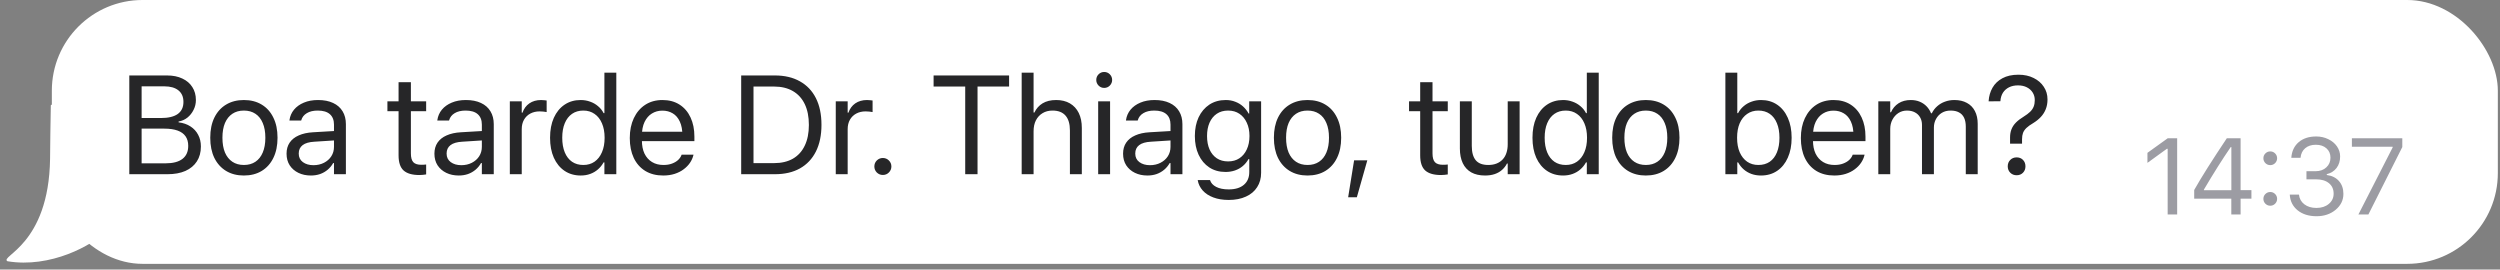
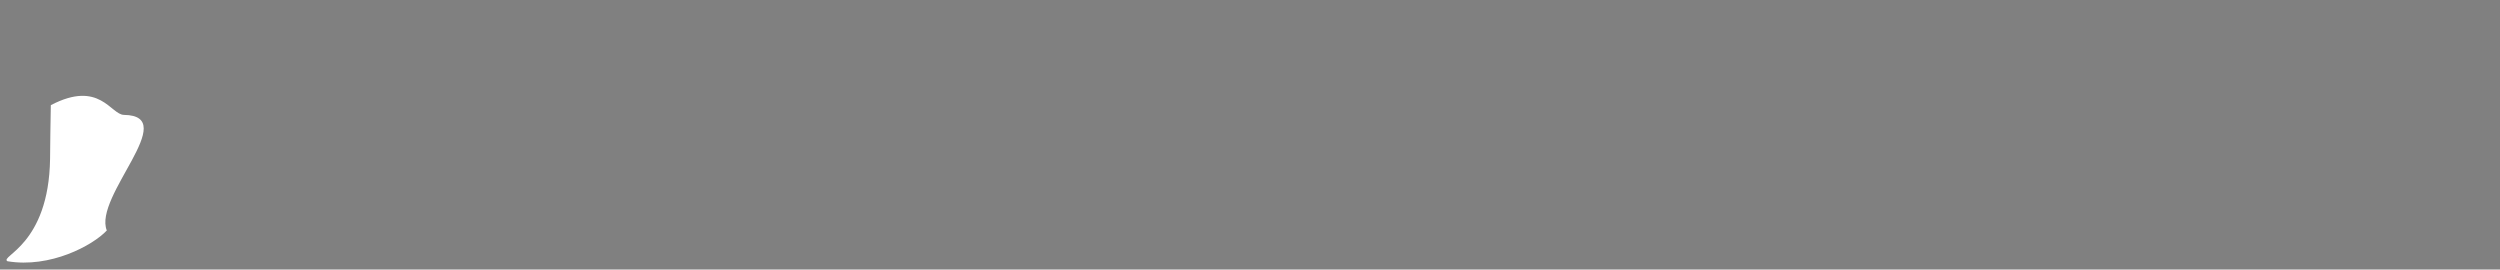
<svg xmlns="http://www.w3.org/2000/svg" width="371" height="40" viewBox="0 0 371 40" fill="none">
  <rect x="0" y="0" width="371" height="40" fill="#808080" stroke="none" />
  <path d="M1.103 38.767C7.452 39.834 13.78 36.417 15.85 34.202C13.818 29.162 26.961 17.168 18.397 17.049C16.417 17.022 14.797 11.811 7.541 15.606C7.493 17.18 7.444 22.63 7.431 23.558C7.254 36.404 -0.11 38.013 1.103 38.767Z" fill="white" />
-   <rect x="7.693" width="362.985" height="39.154" rx="13.459" fill="white" />
-   <path d="M20.102 25.853V24.238H24.571C25.675 24.238 26.511 24.018 27.08 23.578C27.648 23.138 27.933 22.498 27.933 21.659V21.638C27.933 21.076 27.801 20.606 27.537 20.227C27.273 19.848 26.877 19.563 26.348 19.373C25.827 19.184 25.177 19.089 24.398 19.089H20.102V17.515H23.88C24.984 17.515 25.817 17.315 26.379 16.916C26.941 16.509 27.222 15.917 27.222 15.138V15.118C27.222 14.38 26.975 13.811 26.48 13.412C25.986 13.012 25.289 12.812 24.388 12.812H20.102V11.198H24.784C25.664 11.198 26.423 11.35 27.059 11.655C27.703 11.953 28.197 12.376 28.542 12.924C28.894 13.466 29.07 14.106 29.07 14.844V14.864C29.07 15.372 28.955 15.853 28.725 16.306C28.502 16.76 28.197 17.142 27.811 17.454C27.425 17.759 26.988 17.952 26.501 18.033V18.155C27.184 18.236 27.774 18.439 28.268 18.764C28.762 19.082 29.141 19.495 29.405 20.003C29.676 20.504 29.812 21.08 29.812 21.73V21.75C29.812 22.603 29.612 23.338 29.212 23.954C28.82 24.564 28.254 25.034 27.516 25.366C26.778 25.691 25.888 25.853 24.845 25.853H20.102ZM19.188 25.853V11.198H21.016V25.853H19.188ZM36.188 26.046C35.179 26.046 34.299 25.82 33.548 25.366C32.803 24.912 32.224 24.269 31.811 23.436C31.405 22.596 31.202 21.601 31.202 20.45V20.43C31.202 19.279 31.405 18.287 31.811 17.454C32.224 16.614 32.803 15.971 33.548 15.524C34.299 15.071 35.179 14.844 36.188 14.844C37.211 14.844 38.094 15.071 38.839 15.524C39.584 15.971 40.16 16.614 40.566 17.454C40.979 18.287 41.185 19.279 41.185 20.43V20.45C41.185 21.601 40.979 22.596 40.566 23.436C40.16 24.269 39.584 24.912 38.839 25.366C38.094 25.82 37.211 26.046 36.188 26.046ZM36.199 24.482C36.862 24.482 37.431 24.323 37.905 24.005C38.379 23.687 38.741 23.23 38.992 22.634C39.249 22.031 39.378 21.303 39.378 20.45V20.43C39.378 19.577 39.249 18.852 38.992 18.256C38.741 17.654 38.379 17.197 37.905 16.885C37.431 16.567 36.859 16.408 36.188 16.408C35.525 16.408 34.956 16.567 34.482 16.885C34.008 17.203 33.642 17.66 33.385 18.256C33.135 18.852 33.009 19.577 33.009 20.43V20.45C33.009 21.303 33.135 22.031 33.385 22.634C33.642 23.23 34.008 23.687 34.482 24.005C34.956 24.323 35.528 24.482 36.199 24.482ZM46.14 26.046C45.443 26.046 44.823 25.914 44.282 25.65C43.74 25.386 43.31 25.014 42.992 24.533C42.68 24.046 42.525 23.473 42.525 22.817V22.796C42.525 22.167 42.677 21.625 42.982 21.171C43.293 20.711 43.743 20.352 44.332 20.095C44.922 19.831 45.632 19.675 46.465 19.628L50.447 19.394V20.785L46.668 21.029C45.883 21.07 45.297 21.239 44.911 21.537C44.525 21.835 44.332 22.248 44.332 22.776V22.796C44.332 23.331 44.535 23.751 44.942 24.056C45.355 24.36 45.88 24.513 46.516 24.513C47.098 24.513 47.62 24.394 48.08 24.157C48.541 23.92 48.903 23.599 49.167 23.192C49.431 22.779 49.563 22.312 49.563 21.791V18.49C49.563 17.82 49.36 17.305 48.954 16.946C48.547 16.587 47.948 16.408 47.156 16.408C46.492 16.408 45.951 16.537 45.531 16.794C45.111 17.044 44.837 17.393 44.708 17.84L44.698 17.891H42.951L42.961 17.809C43.042 17.234 43.266 16.723 43.632 16.276C44.004 15.829 44.492 15.48 45.094 15.23C45.703 14.972 46.404 14.844 47.197 14.844C48.07 14.844 48.815 14.989 49.431 15.28C50.047 15.565 50.518 15.978 50.843 16.52C51.168 17.055 51.33 17.691 51.33 18.429V25.853H49.563V24.198H49.441C49.224 24.584 48.95 24.916 48.618 25.193C48.287 25.471 47.911 25.684 47.491 25.833C47.071 25.975 46.621 26.046 46.14 26.046ZM62.245 25.975C61.176 25.975 60.39 25.748 59.889 25.295C59.395 24.841 59.148 24.096 59.148 23.06V16.499H57.492V15.037H59.148V12.203H60.976V15.037H63.241V16.499H60.976V22.766C60.976 23.382 61.098 23.819 61.342 24.076C61.585 24.326 61.974 24.452 62.51 24.452C62.652 24.452 62.777 24.448 62.885 24.442C62.994 24.428 63.112 24.418 63.241 24.411V25.884C63.092 25.911 62.933 25.931 62.763 25.945C62.594 25.965 62.421 25.975 62.245 25.975ZM68.084 26.046C67.386 26.046 66.767 25.914 66.225 25.65C65.683 25.386 65.254 25.014 64.935 24.533C64.624 24.046 64.468 23.473 64.468 22.817V22.796C64.468 22.167 64.621 21.625 64.925 21.171C65.237 20.711 65.687 20.352 66.276 20.095C66.865 19.831 67.576 19.675 68.409 19.628L72.39 19.394V20.785L68.612 21.029C67.826 21.07 67.241 21.239 66.855 21.537C66.469 21.835 66.276 22.248 66.276 22.776V22.796C66.276 23.331 66.479 23.751 66.885 24.056C67.298 24.36 67.823 24.513 68.46 24.513C69.042 24.513 69.563 24.394 70.024 24.157C70.484 23.92 70.846 23.599 71.111 23.192C71.374 22.779 71.507 22.312 71.507 21.791V18.49C71.507 17.82 71.303 17.305 70.897 16.946C70.491 16.587 69.892 16.408 69.1 16.408C68.436 16.408 67.894 16.537 67.474 16.794C67.055 17.044 66.78 17.393 66.652 17.84L66.642 17.891H64.895L64.905 17.809C64.986 17.234 65.21 16.723 65.575 16.276C65.948 15.829 66.435 15.48 67.038 15.23C67.647 14.972 68.348 14.844 69.14 14.844C70.014 14.844 70.758 14.989 71.374 15.28C71.991 15.565 72.461 15.978 72.786 16.52C73.111 17.055 73.274 17.691 73.274 18.429V25.853H71.507V24.198H71.385C71.168 24.584 70.894 24.916 70.562 25.193C70.23 25.471 69.854 25.684 69.435 25.833C69.015 25.975 68.565 26.046 68.084 26.046ZM75.659 25.853V15.037H77.426V16.723H77.538C77.741 16.134 78.08 15.673 78.554 15.341C79.034 15.01 79.617 14.844 80.301 14.844C80.47 14.844 80.629 14.854 80.778 14.874C80.927 14.888 81.042 14.901 81.123 14.915V16.631C80.981 16.597 80.822 16.574 80.646 16.56C80.477 16.54 80.29 16.53 80.087 16.53C79.566 16.53 79.102 16.638 78.696 16.855C78.296 17.071 77.985 17.376 77.761 17.769C77.538 18.162 77.426 18.625 77.426 19.16V25.853H75.659ZM86.18 26.046C85.266 26.046 84.467 25.816 83.783 25.356C83.099 24.895 82.567 24.245 82.188 23.406C81.816 22.566 81.629 21.581 81.629 20.45V20.44C81.629 19.302 81.816 18.317 82.188 17.484C82.567 16.645 83.099 15.995 83.783 15.534C84.467 15.074 85.262 14.844 86.169 14.844C86.671 14.844 87.141 14.925 87.581 15.088C88.021 15.243 88.411 15.467 88.749 15.758C89.095 16.042 89.369 16.384 89.572 16.784H89.694V10.781H91.461V25.853H89.694V24.096H89.572C89.349 24.503 89.067 24.851 88.729 25.142C88.397 25.434 88.015 25.657 87.581 25.813C87.155 25.968 86.688 26.046 86.18 26.046ZM86.566 24.482C87.209 24.482 87.764 24.32 88.231 23.995C88.705 23.663 89.071 23.196 89.328 22.593C89.592 21.991 89.724 21.276 89.724 20.45V20.44C89.724 19.614 89.592 18.9 89.328 18.297C89.071 17.694 88.705 17.23 88.231 16.905C87.764 16.574 87.209 16.408 86.566 16.408C85.916 16.408 85.357 16.57 84.89 16.895C84.423 17.22 84.064 17.684 83.813 18.287C83.563 18.883 83.437 19.6 83.437 20.44V20.45C83.437 21.283 83.563 22.004 83.813 22.613C84.064 23.216 84.423 23.68 84.89 24.005C85.357 24.323 85.916 24.482 86.566 24.482ZM98.417 26.046C97.388 26.046 96.501 25.82 95.756 25.366C95.018 24.912 94.449 24.269 94.049 23.436C93.657 22.603 93.46 21.622 93.46 20.491V20.481C93.46 19.363 93.66 18.382 94.059 17.535C94.459 16.689 95.021 16.029 95.746 15.555C96.477 15.081 97.33 14.844 98.305 14.844C99.293 14.844 100.14 15.071 100.844 15.524C101.555 15.978 102.1 16.614 102.479 17.434C102.858 18.246 103.048 19.191 103.048 20.267V20.948H94.364V19.546H102.154L101.271 20.826V20.135C101.271 19.289 101.142 18.591 100.885 18.043C100.634 17.495 100.285 17.088 99.839 16.824C99.392 16.553 98.877 16.418 98.295 16.418C97.719 16.418 97.201 16.56 96.741 16.845C96.287 17.122 95.925 17.539 95.654 18.094C95.39 18.649 95.258 19.329 95.258 20.135V20.826C95.258 21.598 95.387 22.255 95.644 22.796C95.908 23.338 96.28 23.754 96.761 24.046C97.242 24.337 97.807 24.482 98.457 24.482C98.938 24.482 99.358 24.415 99.717 24.279C100.082 24.144 100.384 23.968 100.621 23.751C100.858 23.528 101.024 23.291 101.118 23.04L101.159 22.949H102.916L102.896 23.04C102.801 23.433 102.632 23.809 102.388 24.167C102.144 24.526 101.829 24.848 101.443 25.132C101.064 25.417 100.621 25.64 100.113 25.803C99.605 25.965 99.04 26.046 98.417 26.046ZM109.992 25.853V11.198H114.989C116.438 11.198 117.677 11.489 118.706 12.071C119.742 12.647 120.534 13.479 121.083 14.569C121.631 15.66 121.906 16.973 121.906 18.51V18.531C121.906 20.068 121.631 21.384 121.083 22.481C120.534 23.572 119.746 24.408 118.716 24.99C117.687 25.566 116.445 25.853 114.989 25.853H109.992ZM111.82 24.208H114.867C115.964 24.208 116.898 23.988 117.67 23.548C118.442 23.101 119.028 22.454 119.427 21.608C119.834 20.762 120.037 19.743 120.037 18.551V18.531C120.037 17.325 119.834 16.299 119.427 15.453C119.021 14.607 118.432 13.96 117.66 13.513C116.888 13.066 115.957 12.843 114.867 12.843H111.82V24.208ZM124.027 25.853V15.037H125.794V16.723H125.906C126.109 16.134 126.447 15.673 126.921 15.341C127.402 15.01 127.984 14.844 128.668 14.844C128.838 14.844 128.997 14.854 129.146 14.874C129.295 14.888 129.41 14.901 129.491 14.915V16.631C129.349 16.597 129.19 16.574 129.014 16.56C128.844 16.54 128.658 16.53 128.455 16.53C127.934 16.53 127.47 16.638 127.064 16.855C126.664 17.071 126.353 17.376 126.129 17.769C125.906 18.162 125.794 18.625 125.794 19.16V25.853H124.027ZM131.013 25.965C130.668 25.965 130.37 25.843 130.119 25.599C129.875 25.349 129.753 25.051 129.753 24.706C129.753 24.354 129.875 24.056 130.119 23.812C130.37 23.568 130.668 23.446 131.013 23.446C131.365 23.446 131.663 23.568 131.907 23.812C132.157 24.056 132.282 24.354 132.282 24.706C132.282 25.051 132.157 25.349 131.907 25.599C131.663 25.843 131.365 25.965 131.013 25.965ZM143.238 25.853V12.843H138.546V11.198H149.749V12.843H145.066V25.853H143.238ZM151.616 25.853V10.781H153.383V16.702H153.505C153.783 16.113 154.189 15.656 154.724 15.331C155.265 15.006 155.936 14.844 156.735 14.844C157.527 14.844 158.207 15.01 158.776 15.341C159.345 15.673 159.782 16.147 160.086 16.763C160.391 17.38 160.543 18.121 160.543 18.988V25.853H158.776V19.363C158.776 18.388 158.559 17.654 158.126 17.159C157.693 16.658 157.05 16.408 156.196 16.408C155.628 16.408 155.133 16.537 154.714 16.794C154.294 17.044 153.965 17.4 153.728 17.86C153.498 18.314 153.383 18.856 153.383 19.485V25.853H151.616ZM162.969 25.853V15.037H164.736V25.853H162.969ZM163.863 13.046C163.538 13.046 163.26 12.931 163.03 12.701C162.8 12.464 162.685 12.186 162.685 11.868C162.685 11.536 162.8 11.255 163.03 11.025C163.26 10.795 163.538 10.68 163.863 10.68C164.188 10.68 164.466 10.795 164.696 11.025C164.926 11.255 165.041 11.536 165.041 11.868C165.041 12.186 164.926 12.464 164.696 12.701C164.466 12.931 164.188 13.046 163.863 13.046ZM170.28 26.046C169.583 26.046 168.963 25.914 168.422 25.65C167.88 25.386 167.45 25.014 167.132 24.533C166.82 24.046 166.665 23.473 166.665 22.817V22.796C166.665 22.167 166.817 21.625 167.122 21.171C167.433 20.711 167.883 20.352 168.473 20.095C169.062 19.831 169.773 19.675 170.605 19.628L174.587 19.394V20.785L170.808 21.029C170.023 21.07 169.437 21.239 169.051 21.537C168.665 21.835 168.473 22.248 168.473 22.776V22.796C168.473 23.331 168.676 23.751 169.082 24.056C169.495 24.36 170.02 24.513 170.656 24.513C171.238 24.513 171.76 24.394 172.22 24.157C172.681 23.92 173.043 23.599 173.307 23.192C173.571 22.779 173.703 22.312 173.703 21.791V18.49C173.703 17.82 173.5 17.305 173.094 16.946C172.687 16.587 172.088 16.408 171.296 16.408C170.632 16.408 170.091 16.537 169.671 16.794C169.251 17.044 168.977 17.393 168.848 17.84L168.838 17.891H167.091L167.101 17.809C167.183 17.234 167.406 16.723 167.772 16.276C168.144 15.829 168.632 15.48 169.234 15.23C169.844 14.972 170.544 14.844 171.337 14.844C172.21 14.844 172.955 14.989 173.571 15.28C174.187 15.565 174.658 15.978 174.983 16.52C175.308 17.055 175.47 17.691 175.47 18.429V25.853H173.703V24.198H173.581C173.365 24.584 173.09 24.916 172.759 25.193C172.427 25.471 172.051 25.684 171.631 25.833C171.211 25.975 170.761 26.046 170.28 26.046ZM182.345 29.672C181.471 29.672 180.706 29.547 180.049 29.296C179.399 29.053 178.878 28.711 178.485 28.271C178.093 27.831 177.845 27.326 177.744 26.757L177.754 26.717H179.562L179.582 26.757C179.704 27.157 180.002 27.482 180.476 27.732C180.957 27.983 181.58 28.108 182.345 28.108C183.306 28.108 184.054 27.881 184.589 27.428C185.124 26.974 185.392 26.341 185.392 25.528V23.619H185.27C185.046 24.018 184.765 24.36 184.427 24.645C184.088 24.929 183.702 25.146 183.269 25.295C182.836 25.444 182.368 25.518 181.867 25.518C180.947 25.518 180.144 25.295 179.46 24.848C178.776 24.394 178.248 23.768 177.876 22.969C177.503 22.17 177.317 21.246 177.317 20.196V20.176C177.317 19.126 177.503 18.202 177.876 17.403C178.255 16.604 178.787 15.978 179.47 15.524C180.161 15.071 180.974 14.844 181.908 14.844C182.416 14.844 182.883 14.928 183.31 15.098C183.743 15.26 184.126 15.49 184.457 15.788C184.789 16.086 185.067 16.438 185.29 16.845H185.382V15.037H187.149V25.65C187.149 26.463 186.952 27.17 186.56 27.773C186.174 28.382 185.619 28.85 184.894 29.175C184.176 29.506 183.327 29.672 182.345 29.672ZM182.253 23.954C182.903 23.954 183.462 23.798 183.929 23.487C184.403 23.169 184.769 22.729 185.026 22.167C185.29 21.598 185.422 20.941 185.422 20.196V20.176C185.422 19.431 185.29 18.778 185.026 18.216C184.769 17.647 184.403 17.203 183.929 16.885C183.462 16.567 182.903 16.408 182.253 16.408C181.597 16.408 181.035 16.567 180.567 16.885C180.1 17.203 179.741 17.647 179.491 18.216C179.247 18.778 179.125 19.431 179.125 20.176V20.196C179.125 20.948 179.247 21.605 179.491 22.167C179.741 22.729 180.1 23.169 180.567 23.487C181.035 23.798 181.597 23.954 182.253 23.954ZM194.033 26.046C193.024 26.046 192.144 25.82 191.393 25.366C190.648 24.912 190.069 24.269 189.656 23.436C189.25 22.596 189.046 21.601 189.046 20.45V20.43C189.046 19.279 189.25 18.287 189.656 17.454C190.069 16.614 190.648 15.971 191.393 15.524C192.144 15.071 193.024 14.844 194.033 14.844C195.056 14.844 195.939 15.071 196.684 15.524C197.429 15.971 198.005 16.614 198.411 17.454C198.824 18.287 199.03 19.279 199.03 20.43V20.45C199.03 21.601 198.824 22.596 198.411 23.436C198.005 24.269 197.429 24.912 196.684 25.366C195.939 25.82 195.056 26.046 194.033 26.046ZM194.043 24.482C194.707 24.482 195.276 24.323 195.75 24.005C196.224 23.687 196.586 23.23 196.837 22.634C197.094 22.031 197.222 21.303 197.222 20.45V20.43C197.222 19.577 197.094 18.852 196.837 18.256C196.586 17.654 196.224 17.197 195.75 16.885C195.276 16.567 194.704 16.408 194.033 16.408C193.37 16.408 192.801 16.567 192.327 16.885C191.853 17.203 191.487 17.66 191.23 18.256C190.98 18.852 190.854 19.577 190.854 20.43V20.45C190.854 21.303 190.98 22.031 191.23 22.634C191.487 23.23 191.853 23.687 192.327 24.005C192.801 24.323 193.373 24.482 194.043 24.482ZM200.065 29.276L200.948 23.792H202.909L201.355 29.276H200.065ZM213.854 25.975C212.784 25.975 211.999 25.748 211.498 25.295C211.004 24.841 210.756 24.096 210.756 23.06V16.499H209.101V15.037H210.756V12.203H212.585V15.037H214.85V16.499H212.585V22.766C212.585 23.382 212.707 23.819 212.95 24.076C213.194 24.326 213.583 24.452 214.118 24.452C214.26 24.452 214.386 24.448 214.494 24.442C214.602 24.428 214.721 24.418 214.85 24.411V25.884C214.701 25.911 214.541 25.931 214.372 25.945C214.203 25.965 214.03 25.975 213.854 25.975ZM220.383 26.046C219.571 26.046 218.887 25.891 218.332 25.579C217.776 25.261 217.357 24.804 217.072 24.208C216.788 23.605 216.646 22.884 216.646 22.045V15.037H218.413V21.659C218.413 22.6 218.609 23.308 219.002 23.782C219.395 24.249 220.014 24.482 220.861 24.482C221.321 24.482 221.731 24.411 222.09 24.269C222.448 24.127 222.75 23.924 222.994 23.66C223.244 23.395 223.43 23.074 223.552 22.695C223.681 22.316 223.745 21.892 223.745 21.425V15.037H225.512V25.853H223.745V24.269H223.633C223.451 24.628 223.207 24.943 222.902 25.213C222.597 25.484 222.235 25.691 221.815 25.833C221.396 25.975 220.918 26.046 220.383 26.046ZM231.97 26.046C231.056 26.046 230.257 25.816 229.573 25.356C228.889 24.895 228.358 24.245 227.979 23.406C227.606 22.566 227.42 21.581 227.42 20.45V20.44C227.42 19.302 227.606 18.317 227.979 17.484C228.358 16.645 228.889 15.995 229.573 15.534C230.257 15.074 231.053 14.844 231.96 14.844C232.461 14.844 232.932 14.925 233.372 15.088C233.812 15.243 234.201 15.467 234.54 15.758C234.885 16.042 235.159 16.384 235.363 16.784H235.484V10.781H237.252V25.853H235.484V24.096H235.363C235.139 24.503 234.858 24.851 234.52 25.142C234.188 25.434 233.805 25.657 233.372 25.813C232.945 25.968 232.478 26.046 231.97 26.046ZM232.356 24.482C232.999 24.482 233.555 24.32 234.022 23.995C234.496 23.663 234.862 23.196 235.119 22.593C235.383 21.991 235.515 21.276 235.515 20.45V20.44C235.515 19.614 235.383 18.9 235.119 18.297C234.862 17.694 234.496 17.23 234.022 16.905C233.555 16.574 232.999 16.408 232.356 16.408C231.706 16.408 231.148 16.57 230.68 16.895C230.213 17.22 229.854 17.684 229.604 18.287C229.353 18.883 229.228 19.6 229.228 20.44V20.45C229.228 21.283 229.353 22.004 229.604 22.613C229.854 23.216 230.213 23.68 230.68 24.005C231.148 24.323 231.706 24.482 232.356 24.482ZM244.238 26.046C243.229 26.046 242.349 25.82 241.597 25.366C240.852 24.912 240.273 24.269 239.86 23.436C239.454 22.596 239.251 21.601 239.251 20.45V20.43C239.251 19.279 239.454 18.287 239.86 17.454C240.273 16.614 240.852 15.971 241.597 15.524C242.349 15.071 243.229 14.844 244.238 14.844C245.26 14.844 246.144 15.071 246.889 15.524C247.633 15.971 248.209 16.614 248.615 17.454C249.028 18.287 249.235 19.279 249.235 20.43V20.45C249.235 21.601 249.028 22.596 248.615 23.436C248.209 24.269 247.633 24.912 246.889 25.366C246.144 25.82 245.26 26.046 244.238 26.046ZM244.248 24.482C244.912 24.482 245.48 24.323 245.954 24.005C246.428 23.687 246.79 23.23 247.041 22.634C247.298 22.031 247.427 21.303 247.427 20.45V20.43C247.427 19.577 247.298 18.852 247.041 18.256C246.79 17.654 246.428 17.197 245.954 16.885C245.48 16.567 244.908 16.408 244.238 16.408C243.574 16.408 243.006 16.567 242.532 16.885C242.058 17.203 241.692 17.66 241.435 18.256C241.184 18.852 241.059 19.577 241.059 20.43V20.45C241.059 21.303 241.184 22.031 241.435 22.634C241.692 23.23 242.058 23.687 242.532 24.005C243.006 24.323 243.578 24.482 244.248 24.482ZM261.328 26.046C260.82 26.046 260.35 25.968 259.916 25.813C259.49 25.657 259.107 25.434 258.769 25.142C258.437 24.851 258.159 24.503 257.936 24.096H257.814V25.853H256.047V10.781H257.814V16.784H257.936C258.146 16.384 258.42 16.042 258.759 15.758C259.097 15.467 259.486 15.243 259.927 15.088C260.367 14.925 260.837 14.844 261.338 14.844C262.252 14.844 263.048 15.074 263.725 15.534C264.409 15.995 264.937 16.645 265.309 17.484C265.689 18.317 265.878 19.302 265.878 20.44V20.45C265.878 21.581 265.689 22.566 265.309 23.406C264.937 24.245 264.409 24.895 263.725 25.356C263.048 25.816 262.249 26.046 261.328 26.046ZM260.942 24.482C261.599 24.482 262.161 24.323 262.628 24.005C263.095 23.68 263.451 23.216 263.695 22.613C263.945 22.004 264.07 21.283 264.07 20.45V20.44C264.07 19.6 263.945 18.883 263.695 18.287C263.451 17.684 263.095 17.22 262.628 16.895C262.161 16.57 261.599 16.408 260.942 16.408C260.306 16.408 259.75 16.574 259.277 16.905C258.803 17.23 258.434 17.694 258.169 18.297C257.912 18.9 257.784 19.614 257.784 20.44V20.45C257.784 21.276 257.912 21.991 258.169 22.593C258.434 23.196 258.803 23.663 259.277 23.995C259.75 24.32 260.306 24.482 260.942 24.482ZM272.204 26.046C271.175 26.046 270.288 25.82 269.543 25.366C268.805 24.912 268.236 24.269 267.837 23.436C267.444 22.603 267.248 21.622 267.248 20.491V20.481C267.248 19.363 267.448 18.382 267.847 17.535C268.247 16.689 268.809 16.029 269.533 15.555C270.264 15.081 271.117 14.844 272.092 14.844C273.081 14.844 273.927 15.071 274.632 15.524C275.343 15.978 275.888 16.614 276.267 17.434C276.646 18.246 276.836 19.191 276.836 20.267V20.948H268.152V19.546H275.942L275.058 20.826V20.135C275.058 19.289 274.93 18.591 274.672 18.043C274.422 17.495 274.073 17.088 273.626 16.824C273.179 16.553 272.665 16.418 272.082 16.418C271.507 16.418 270.989 16.56 270.528 16.845C270.075 17.122 269.712 17.539 269.442 18.094C269.178 18.649 269.046 19.329 269.046 20.135V20.826C269.046 21.598 269.174 22.255 269.431 22.796C269.696 23.338 270.068 23.754 270.549 24.046C271.029 24.337 271.595 24.482 272.245 24.482C272.726 24.482 273.145 24.415 273.504 24.279C273.87 24.144 274.171 23.968 274.408 23.751C274.645 23.528 274.811 23.291 274.906 23.04L274.946 22.949H276.704L276.683 23.04C276.588 23.433 276.419 23.809 276.175 24.167C275.932 24.526 275.617 24.848 275.231 25.132C274.852 25.417 274.408 25.64 273.9 25.803C273.393 25.965 272.827 26.046 272.204 26.046ZM278.743 25.853V15.037H280.511V16.662H280.622C280.866 16.1 281.239 15.656 281.74 15.331C282.247 15.006 282.853 14.844 283.558 14.844C284.052 14.844 284.492 14.925 284.878 15.088C285.271 15.25 285.609 15.477 285.894 15.768C286.178 16.059 286.401 16.404 286.564 16.804H286.686C286.882 16.404 287.146 16.059 287.478 15.768C287.81 15.47 288.192 15.243 288.626 15.088C289.059 14.925 289.526 14.844 290.027 14.844C290.752 14.844 291.371 14.986 291.886 15.27C292.407 15.548 292.803 15.951 293.074 16.479C293.352 17.007 293.491 17.644 293.491 18.388V25.853H291.723V18.795C291.723 18.267 291.639 17.826 291.47 17.474C291.3 17.122 291.05 16.858 290.718 16.682C290.386 16.499 289.97 16.408 289.469 16.408C288.974 16.408 288.541 16.52 288.169 16.743C287.803 16.966 287.515 17.271 287.305 17.657C287.095 18.036 286.991 18.459 286.991 18.927V25.853H285.223V18.541C285.223 18.114 285.132 17.742 284.949 17.424C284.766 17.099 284.506 16.848 284.167 16.672C283.835 16.496 283.443 16.408 282.989 16.408C282.522 16.408 282.098 16.53 281.719 16.773C281.347 17.017 281.052 17.346 280.836 17.759C280.619 18.165 280.511 18.622 280.511 19.13V25.853H278.743ZM298.293 21.324V20.389C298.293 19.942 298.364 19.539 298.506 19.181C298.649 18.815 298.872 18.48 299.177 18.175C299.481 17.87 299.864 17.579 300.324 17.302C300.717 17.058 301.032 16.821 301.269 16.591C301.513 16.354 301.689 16.096 301.797 15.819C301.906 15.541 301.96 15.223 301.96 14.864V14.844C301.96 14.424 301.855 14.052 301.645 13.726C301.442 13.402 301.154 13.144 300.782 12.955C300.409 12.765 299.972 12.67 299.471 12.67C298.964 12.67 298.52 12.765 298.141 12.955C297.762 13.144 297.46 13.412 297.237 13.757C297.02 14.102 296.895 14.512 296.861 14.986L296.841 15.027L295.114 15.037V14.976C295.162 14.265 295.351 13.615 295.683 13.026C296.022 12.43 296.512 11.959 297.156 11.614C297.799 11.262 298.594 11.086 299.542 11.086C300.396 11.086 301.144 11.248 301.787 11.573C302.437 11.892 302.941 12.328 303.3 12.883C303.666 13.432 303.849 14.055 303.849 14.752V14.773C303.849 15.301 303.761 15.781 303.585 16.215C303.415 16.641 303.172 17.024 302.853 17.363C302.535 17.701 302.159 18.002 301.726 18.267C301.3 18.517 300.964 18.757 300.721 18.988C300.484 19.218 300.314 19.465 300.213 19.729C300.118 19.993 300.071 20.305 300.071 20.663V21.324H298.293ZM299.268 26.006C298.889 26.006 298.574 25.881 298.324 25.63C298.073 25.379 297.948 25.065 297.948 24.685C297.948 24.299 298.073 23.981 298.324 23.731C298.574 23.48 298.889 23.355 299.268 23.355C299.654 23.355 299.969 23.48 300.213 23.731C300.457 23.981 300.578 24.299 300.578 24.685C300.578 25.065 300.457 25.379 300.213 25.63C299.969 25.881 299.654 26.006 299.268 26.006Z" fill="#262628" />
-   <path d="M321.681 31.822V22.085H321.556L318.681 24.169V22.68L321.689 20.518H323.091V31.822H321.681ZM331.126 31.822V29.48H325.619V28.195C326.653 26.357 328.267 23.798 330.46 20.518H332.505V28.219H334.111V29.48H332.505V31.822H331.126ZM327.061 28.132V28.226H331.134V21.826H331.04C329.818 23.602 328.492 25.704 327.061 28.132ZM336.905 30.529C336.629 30.529 336.388 30.43 336.185 30.232C335.986 30.028 335.887 29.788 335.887 29.511C335.887 29.229 335.986 28.989 336.185 28.79C336.388 28.592 336.629 28.493 336.905 28.493C337.187 28.493 337.428 28.592 337.626 28.79C337.824 28.989 337.924 29.229 337.924 29.511C337.924 29.788 337.824 30.028 337.626 30.232C337.428 30.43 337.187 30.529 336.905 30.529ZM336.905 24.505C336.629 24.505 336.388 24.406 336.185 24.208C335.986 24.004 335.887 23.764 335.887 23.487C335.887 23.205 335.986 22.965 336.185 22.766C336.388 22.568 336.629 22.469 336.905 22.469C337.187 22.469 337.428 22.568 337.626 22.766C337.824 22.965 337.924 23.205 337.924 23.487C337.924 23.764 337.824 24.004 337.626 24.208C337.428 24.406 337.187 24.505 336.905 24.505ZM342.277 26.613V25.406H343.648C344.29 25.406 344.815 25.218 345.222 24.842C345.635 24.466 345.841 23.986 345.841 23.401C345.841 22.826 345.643 22.364 345.246 22.014C344.849 21.659 344.324 21.482 343.671 21.482C343.019 21.482 342.491 21.654 342.089 21.999C341.687 22.338 341.457 22.811 341.4 23.416H340.029C340.102 22.435 340.467 21.662 341.126 21.098C341.784 20.534 342.65 20.252 343.726 20.252C344.374 20.252 344.969 20.385 345.512 20.651C346.061 20.912 346.492 21.27 346.805 21.724C347.118 22.179 347.275 22.675 347.275 23.213C347.275 23.887 347.1 24.456 346.75 24.921C346.4 25.385 345.914 25.694 345.293 25.845V25.97C346.061 26.07 346.664 26.37 347.103 26.871C347.541 27.367 347.761 28.002 347.761 28.775C347.761 29.704 347.377 30.49 346.609 31.133C345.841 31.77 344.899 32.088 343.781 32.088C342.632 32.088 341.695 31.796 340.969 31.211C340.243 30.621 339.854 29.843 339.802 28.877H341.165C341.227 29.477 341.494 29.958 341.964 30.318C342.434 30.678 343.034 30.858 343.765 30.858C344.507 30.858 345.115 30.66 345.591 30.263C346.071 29.866 346.311 29.357 346.311 28.736C346.311 28.083 346.079 27.566 345.614 27.184C345.149 26.803 344.515 26.613 343.711 26.613H342.277ZM349.991 31.822L355.067 21.889V21.779H349.02V20.518H356.501V21.826L351.472 31.822H349.991Z" fill="#9C9CA3" />
</svg>